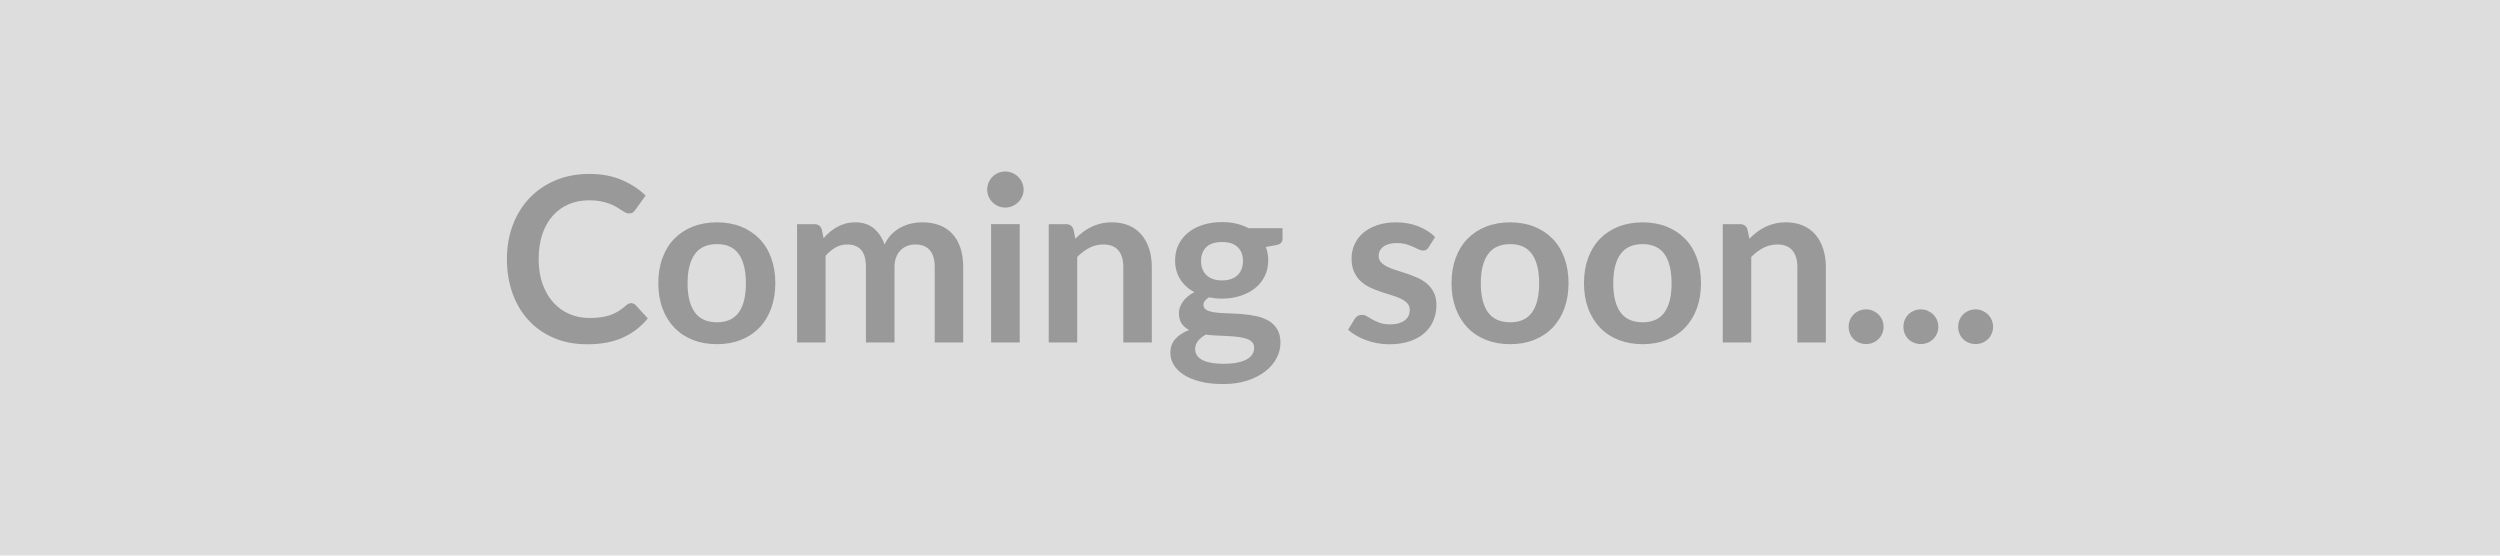
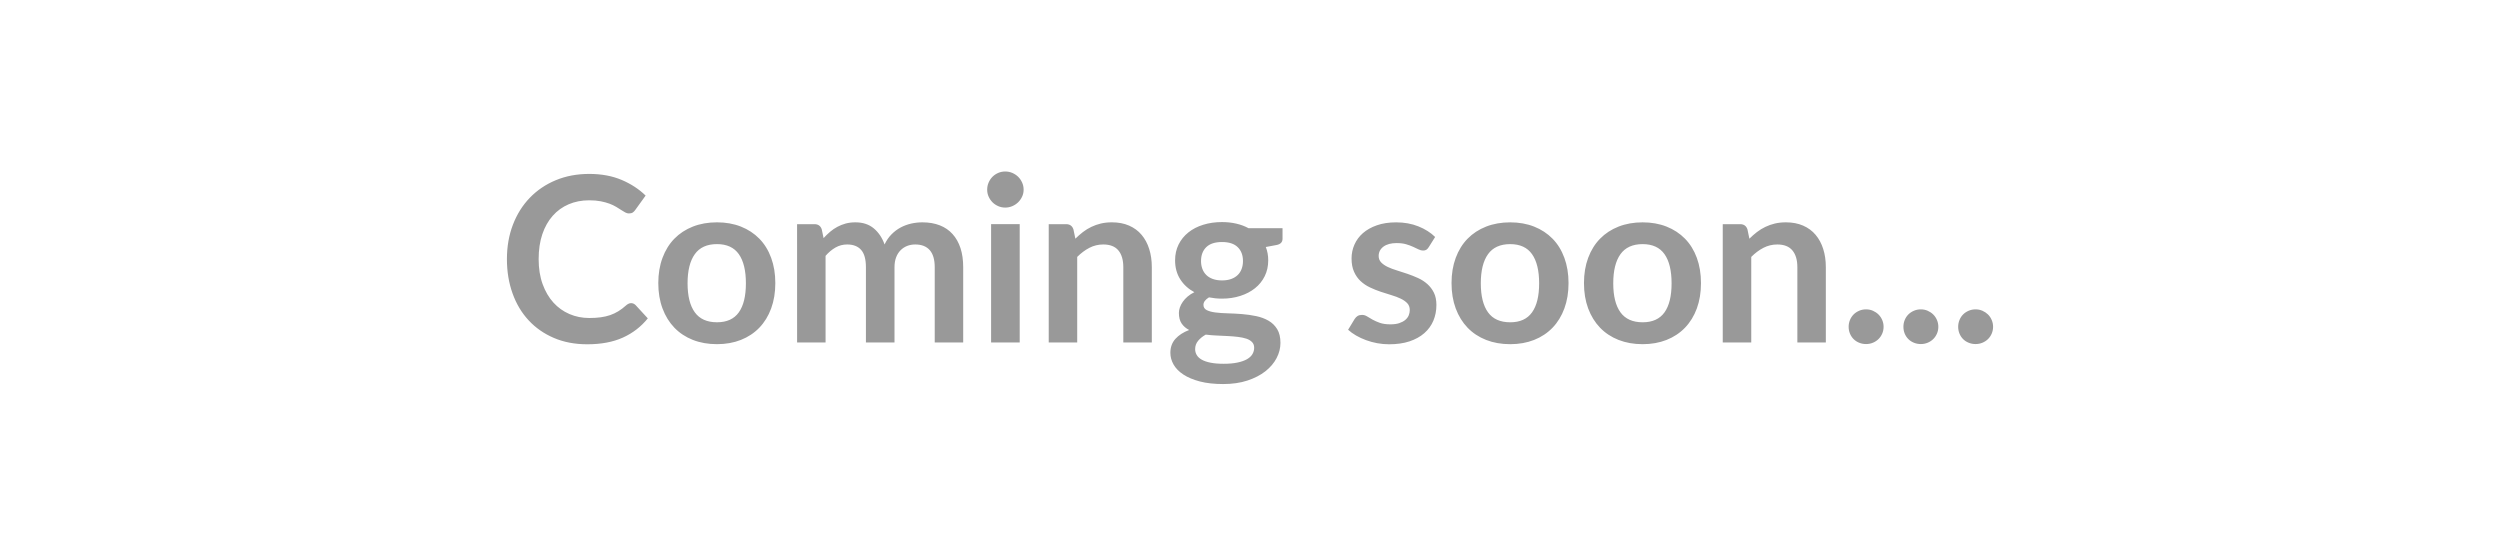
<svg xmlns="http://www.w3.org/2000/svg" width="900" height="200" viewBox="0 0 900 200">
-   <rect width="100%" height="100%" fill="#DDDDDD" />
  <path fill="#999999" d="M227.19 109.13q.91 0 1.62.7l4.4 4.78q-3.65 4.52-8.99 6.93-5.33 2.4-12.8 2.4-6.68 0-12.01-2.28-5.34-2.28-9.11-6.35-3.78-4.07-5.79-9.71-2.02-5.64-2.02-12.32 0-6.77 2.16-12.39 2.16-5.63 6.08-9.69 3.92-4.07 9.36-6.33t12.04-2.26q6.55 0 11.64 2.15 5.08 2.16 8.65 5.65l-3.74 5.19q-.33.49-.85.87-.52.37-1.43.37-.62 0-1.29-.35-.66-.35-1.45-.87t-1.82-1.14q-1.04-.63-2.41-1.15-1.37-.51-3.18-.87-1.8-.35-4.17-.35-4.02 0-7.36 1.43t-5.75 4.15-3.74 6.64q-1.32 3.92-1.32 8.95 0 5.06 1.43 9t3.88 6.64 5.77 4.13 7.14 1.43q2.28 0 4.12-.25 1.85-.25 3.41-.79 1.55-.54 2.94-1.39t2.76-2.09q.42-.38.88-.6.45-.23.95-.23m30.92-29.09q4.73 0 8.61 1.53 3.88 1.54 6.64 4.36t4.25 6.89q1.5 4.07 1.5 9.09 0 5.06-1.5 9.13-1.49 4.06-4.25 6.93-2.76 2.86-6.64 4.4-3.88 1.53-8.61 1.53-4.78 0-8.68-1.53-3.9-1.54-6.66-4.4-2.76-2.87-4.27-6.93-1.52-4.07-1.52-9.13 0-5.02 1.52-9.09 1.51-4.07 4.27-6.89t6.66-4.36q3.9-1.53 8.68-1.53m0 35.98q5.31 0 7.86-3.57t2.55-10.46-2.55-10.5-7.86-3.61q-5.4 0-7.99 3.63-2.6 3.63-2.6 10.48t2.6 10.44q2.59 3.59 7.99 3.59m39.09 7.26h-10.25V80.7h6.27q1.99 0 2.61 1.87l.66 3.15q1.13-1.24 2.35-2.28t2.61-1.78q1.39-.75 2.99-1.19 1.6-.43 3.51-.43 4.02 0 6.62 2.18 2.59 2.17 3.88 5.79.99-2.12 2.49-3.64 1.49-1.51 3.28-2.47 1.78-.95 3.79-1.41 2.02-.45 4.05-.45 3.53 0 6.27 1.08 2.74 1.07 4.6 3.15 1.87 2.07 2.85 5.06.97 2.99.97 6.85v27.1H336.5v-27.1q0-4.07-1.78-6.12-1.79-2.05-5.23-2.05-1.58 0-2.93.53-1.35.54-2.36 1.56-1.02 1.02-1.6 2.55-.58 1.54-.58 3.53v27.1h-10.29v-27.1q0-4.27-1.73-6.22-1.72-1.95-5.04-1.95-2.24 0-4.17 1.09-1.93 1.1-3.59 3.01zm59.59-42.58h10.3v42.58h-10.3zm11.71-12.41q0 1.33-.54 2.49t-1.43 2.04q-.9.87-2.1 1.39t-2.57.52q-1.33 0-2.51-.52-1.19-.52-2.06-1.39-.87-.88-1.39-2.04t-.52-2.49q0-1.37.52-2.57t1.39-2.08q.87-.87 2.06-1.39 1.18-.51 2.51-.51 1.37 0 2.57.51 1.2.52 2.1 1.39.89.88 1.43 2.08t.54 2.57m17.93 14.28.7 3.36q1.29-1.29 2.72-2.39t3.03-1.86q1.6-.77 3.42-1.21 1.83-.43 3.99-.43 3.48 0 6.18 1.18t4.5 3.32q1.81 2.14 2.74 5.1.94 2.97.94 6.54v27.1h-10.26v-27.1q0-3.9-1.78-6.04-1.78-2.13-5.44-2.13-2.65 0-4.98 1.2-2.32 1.2-4.4 3.28v30.79h-10.25V80.7h6.27q1.99 0 2.62 1.87m53.49 18.38q1.91 0 3.32-.52 1.41-.51 2.34-1.43.94-.91 1.41-2.2.48-1.28.48-2.82 0-3.15-1.89-5-1.88-1.85-5.66-1.85t-5.67 1.85q-1.88 1.85-1.88 5 0 1.5.47 2.78.48 1.29 1.41 2.22.94.94 2.37 1.45 1.43.52 3.3.52m11.58 24.24q0-1.25-.75-2.03-.75-.79-2.03-1.23-1.29-.43-3.01-.64t-3.65-.31q-1.93-.11-3.99-.19-2.05-.08-4-.33-1.7.95-2.76 2.24t-1.06 2.99q0 1.12.56 2.09.56.98 1.78 1.68 1.23.71 3.18 1.1 1.95.4 4.77.4 2.86 0 4.94-.44 2.07-.43 3.42-1.2t1.97-1.83q.63-1.06.63-2.3m-2.04-43.04h12.25v3.82q0 1.83-2.2 2.24l-3.82.71q.87 2.2.87 4.81 0 3.16-1.27 5.71-1.26 2.55-3.5 4.33-2.24 1.79-5.29 2.76-3.05.98-6.58.98-1.25 0-2.41-.12-1.16-.13-2.28-.34-1.99 1.21-1.99 2.7 0 1.29 1.18 1.89t3.13.85 4.44.31 5.11.27q2.61.21 5.1.73t4.44 1.64 3.14 3.05q1.18 1.93 1.18 4.96 0 2.82-1.39 5.47-1.39 2.66-4.03 4.74-2.63 2.07-6.47 3.34-3.84 1.26-8.74 1.26-4.81 0-8.38-.93-3.57-.94-5.93-2.49-2.37-1.56-3.53-3.59-1.16-2.04-1.16-4.23 0-2.99 1.8-5.01 1.81-2.01 4.96-3.21-1.7-.87-2.7-2.33-.99-1.45-.99-3.81 0-.96.35-1.98.35-1.01 1.04-2.01.68-.99 1.72-1.89 1.04-.89 2.45-1.59-3.24-1.75-5.08-4.65-1.85-2.91-1.85-6.81 0-3.15 1.26-5.7 1.27-2.56 3.53-4.36 2.26-1.81 5.36-2.76 3.09-.96 6.74-.96 2.74 0 5.14.56 2.41.56 4.4 1.64m67.19 3.16L514.33 89q-.42.66-.87.93-.46.27-1.17.27-.74 0-1.59-.41-.85-.42-1.97-.93-1.12-.52-2.56-.94-1.43-.41-3.38-.41-3.03 0-4.75 1.28-1.72 1.29-1.72 3.36 0 1.37.89 2.31.89.93 2.37 1.64 1.47.7 3.34 1.26 1.86.56 3.79 1.23 1.93.66 3.8 1.51t3.34 2.16 2.37 3.13q.89 1.83.89 4.4 0 3.07-1.1 5.67-1.1 2.59-3.26 4.48t-5.33 2.95q-3.18 1.05-7.33 1.05-2.2 0-4.29-.39-2.1-.39-4.03-1.1t-3.57-1.66-2.88-2.08l2.37-3.9q.45-.7 1.07-1.07.63-.38 1.58-.38.96 0 1.81.54t1.97 1.16q1.12.63 2.63 1.16 1.52.54 3.84.54 1.83 0 3.14-.43 1.3-.44 2.15-1.14.85-.71 1.25-1.64.39-.94.39-1.93 0-1.5-.89-2.45t-2.37-1.66q-1.47-.71-3.36-1.27t-3.86-1.22-3.86-1.56q-1.88-.89-3.36-2.26-1.47-1.37-2.36-3.36-.9-1.99-.9-4.81 0-2.62 1.04-4.98 1.04-2.37 3.05-4.13 2.02-1.77 5.02-2.82 3.01-1.06 6.96-1.06 4.39 0 8 1.45 3.62 1.45 6.02 3.82m27.02-5.27q4.73 0 8.61 1.53 3.88 1.54 6.64 4.36t4.25 6.89q1.5 4.07 1.5 9.09 0 5.06-1.5 9.13-1.49 4.06-4.25 6.93-2.76 2.86-6.64 4.4-3.88 1.53-8.61 1.53-4.77 0-8.67-1.53-3.91-1.54-6.67-4.4-2.76-2.87-4.27-6.93-1.51-4.07-1.51-9.13 0-5.02 1.51-9.09t4.27-6.89 6.67-4.36q3.9-1.53 8.67-1.53m0 35.98q5.31 0 7.86-3.57 2.56-3.57 2.56-10.46t-2.56-10.5q-2.55-3.61-7.86-3.61-5.4 0-7.99 3.63t-2.59 10.48 2.59 10.44 7.99 3.59m47.68-35.98q4.73 0 8.61 1.53 3.88 1.54 6.64 4.36t4.26 6.89q1.49 4.07 1.49 9.09 0 5.06-1.49 9.13-1.5 4.06-4.26 6.93-2.76 2.86-6.64 4.4-3.88 1.53-8.61 1.53-4.77 0-8.67-1.53-3.9-1.54-6.66-4.4-2.76-2.87-4.28-6.93-1.51-4.07-1.51-9.13 0-5.02 1.51-9.09 1.52-4.07 4.28-6.89t6.66-4.36q3.9-1.53 8.67-1.53m0 35.98q5.31 0 7.87-3.57 2.55-3.57 2.55-10.46t-2.55-10.5q-2.56-3.61-7.87-3.61-5.39 0-7.99 3.63-2.59 3.63-2.59 10.48t2.59 10.44q2.6 3.59 7.99 3.59m37.73-33.45.7 3.36q1.29-1.29 2.72-2.39t3.03-1.86q1.6-.77 3.42-1.21 1.83-.43 3.99-.43 3.48 0 6.18 1.18t4.5 3.32q1.81 2.14 2.74 5.1.94 2.97.94 6.54v27.1h-10.25v-27.1q0-3.9-1.79-6.04-1.78-2.13-5.44-2.13-2.65 0-4.98 1.2-2.32 1.2-4.39 3.28v30.79h-10.26V80.7h6.27q1.99 0 2.62 1.87m36.43 35.07q0-1.29.48-2.45t1.31-1.99 1.99-1.33 2.49-.5 2.47.5 1.99 1.33 1.35 1.99.5 2.45q0 1.32-.5 2.47-.5 1.14-1.35 1.97t-1.99 1.3q-1.14.48-2.47.48t-2.49-.48q-1.16-.47-1.99-1.3t-1.31-1.97q-.48-1.15-.48-2.47m19.72 0q0-1.29.47-2.45.48-1.16 1.31-1.99t1.99-1.33 2.49-.5 2.47.5 1.99 1.33 1.35 1.99.5 2.45q0 1.32-.5 2.47-.5 1.14-1.35 1.97t-1.99 1.3q-1.14.48-2.47.48t-2.49-.48q-1.16-.47-1.99-1.3t-1.31-1.97q-.47-1.15-.47-2.47m19.71 0q0-1.29.48-2.45.47-1.16 1.3-1.99t1.99-1.33q1.17-.5 2.49-.5 1.33 0 2.47.5t2 1.33q.85.83 1.34 1.99.5 1.16.5 2.45 0 1.32-.5 2.47-.49 1.14-1.34 1.97-.86.83-2 1.3-1.14.48-2.47.48-1.32 0-2.49-.48-1.16-.47-1.99-1.3t-1.3-1.97q-.48-1.15-.48-2.47" />
</svg>